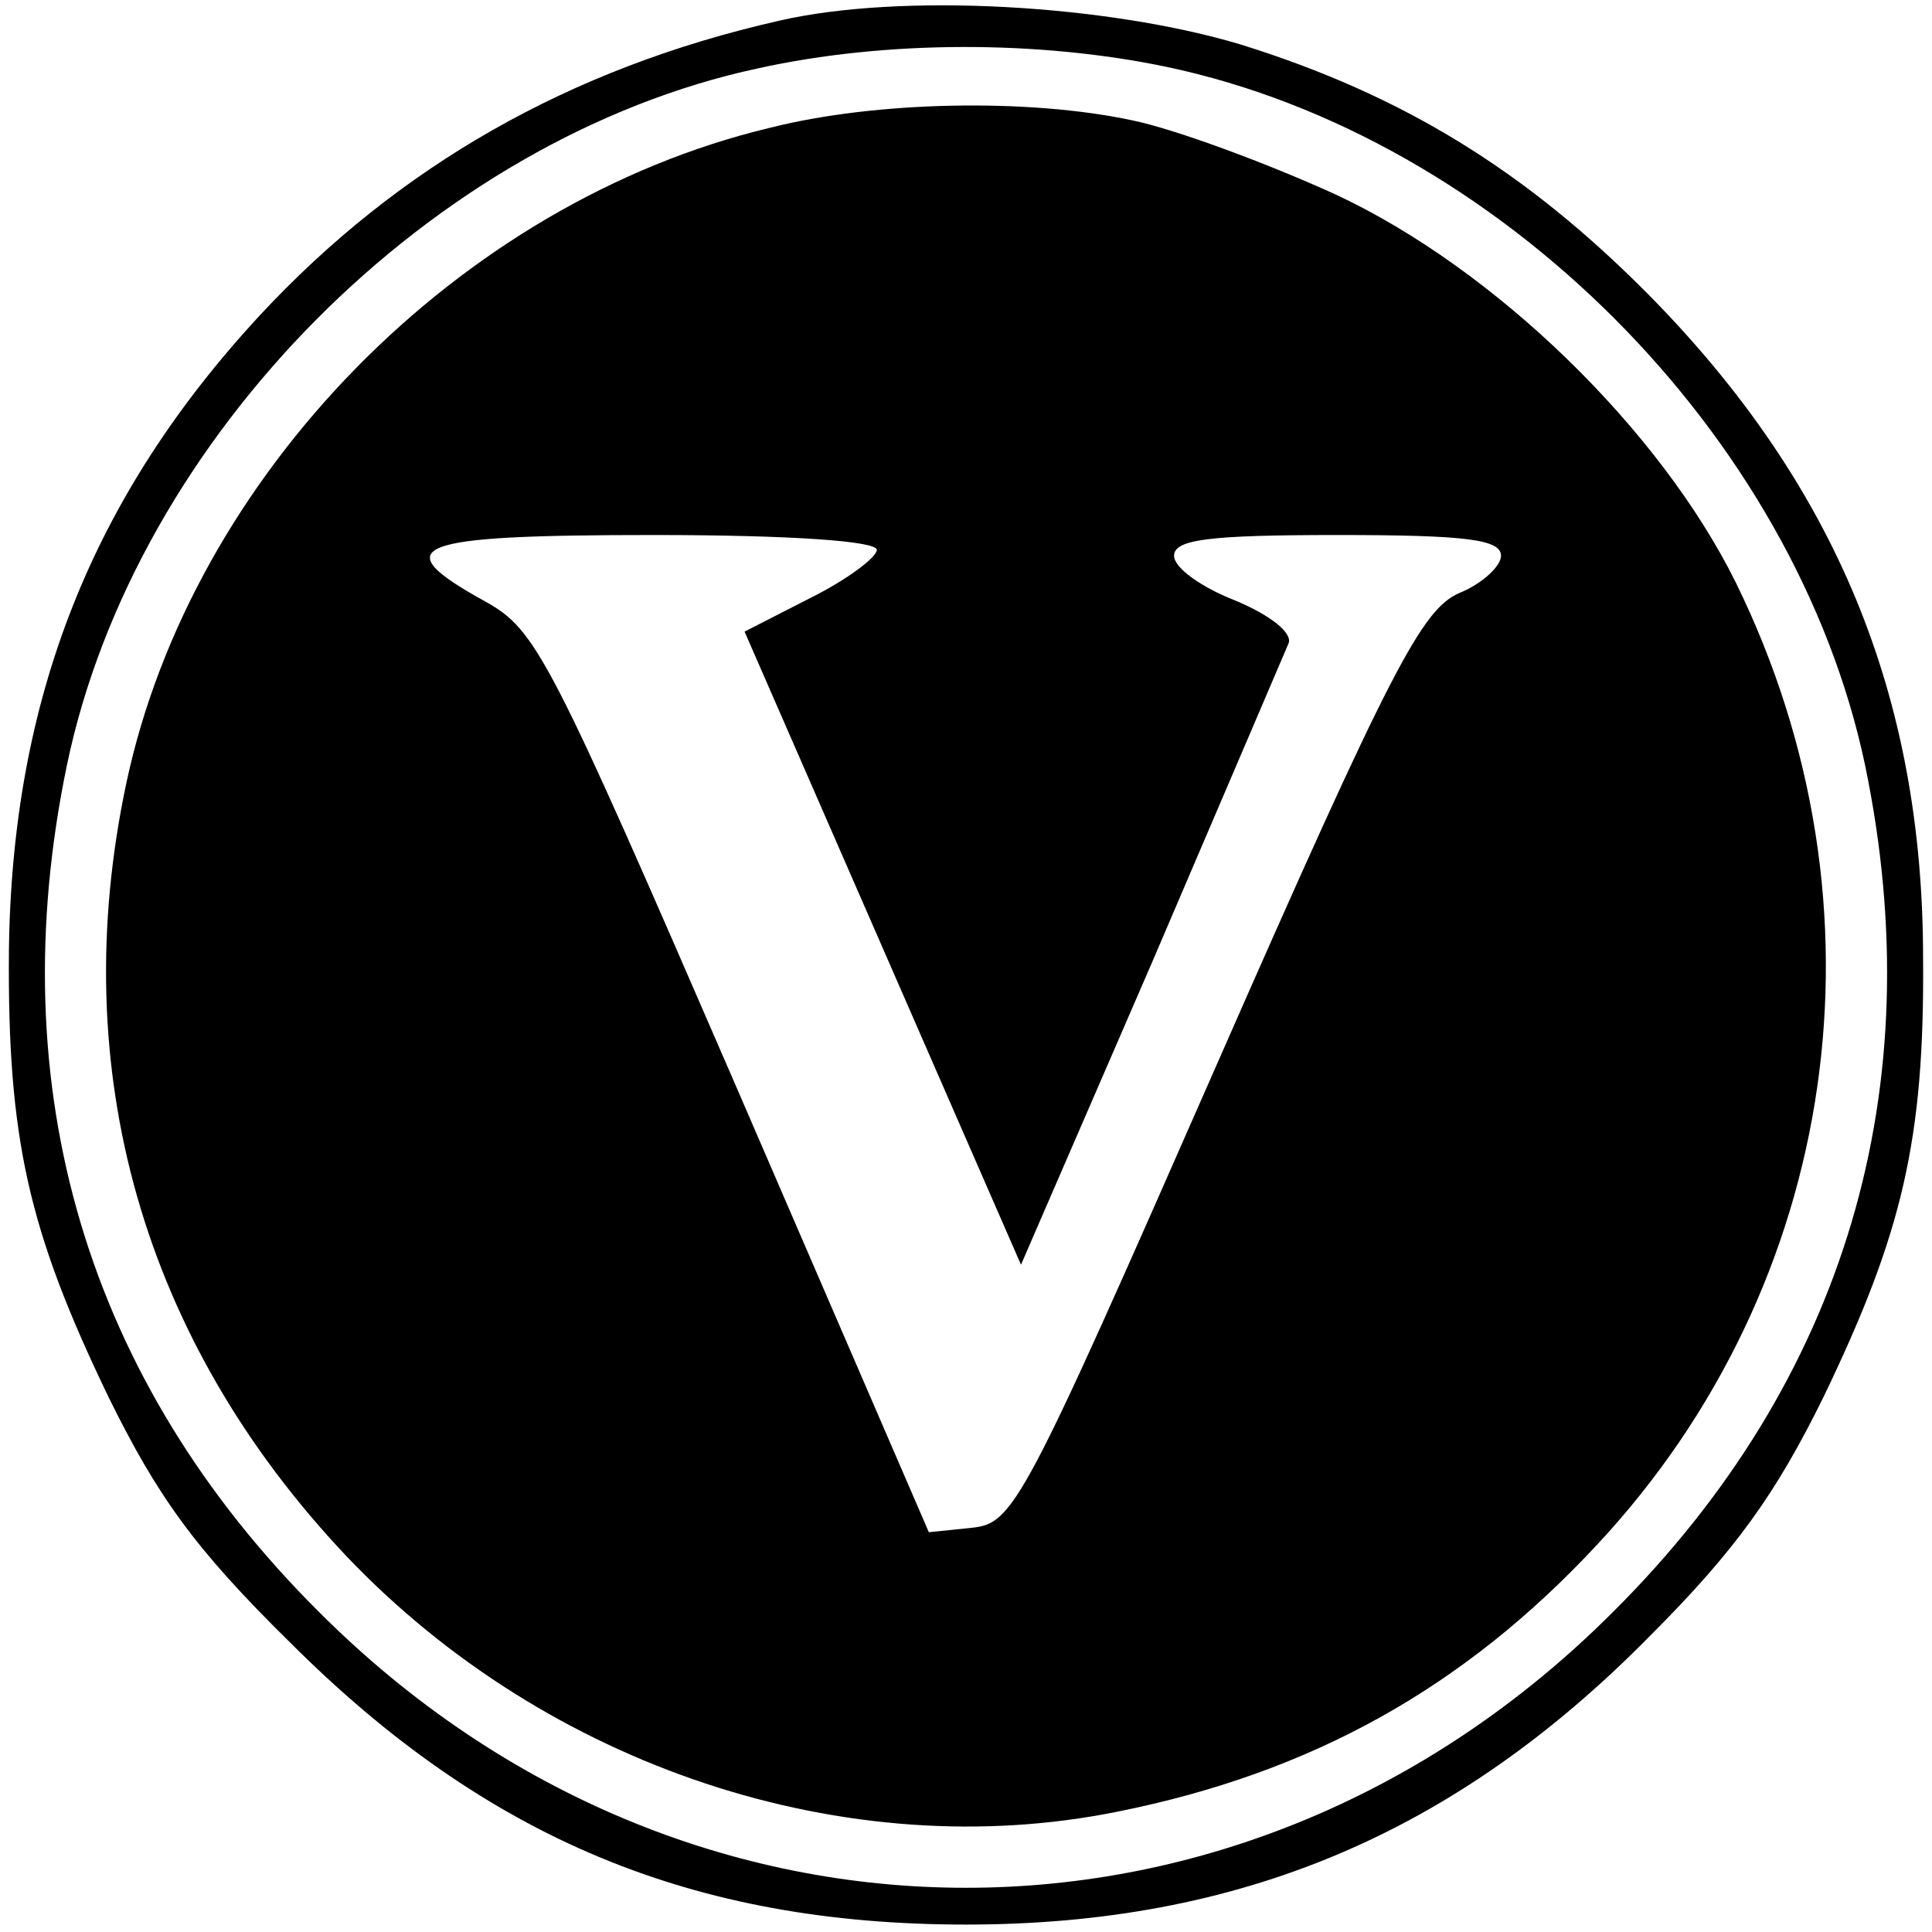
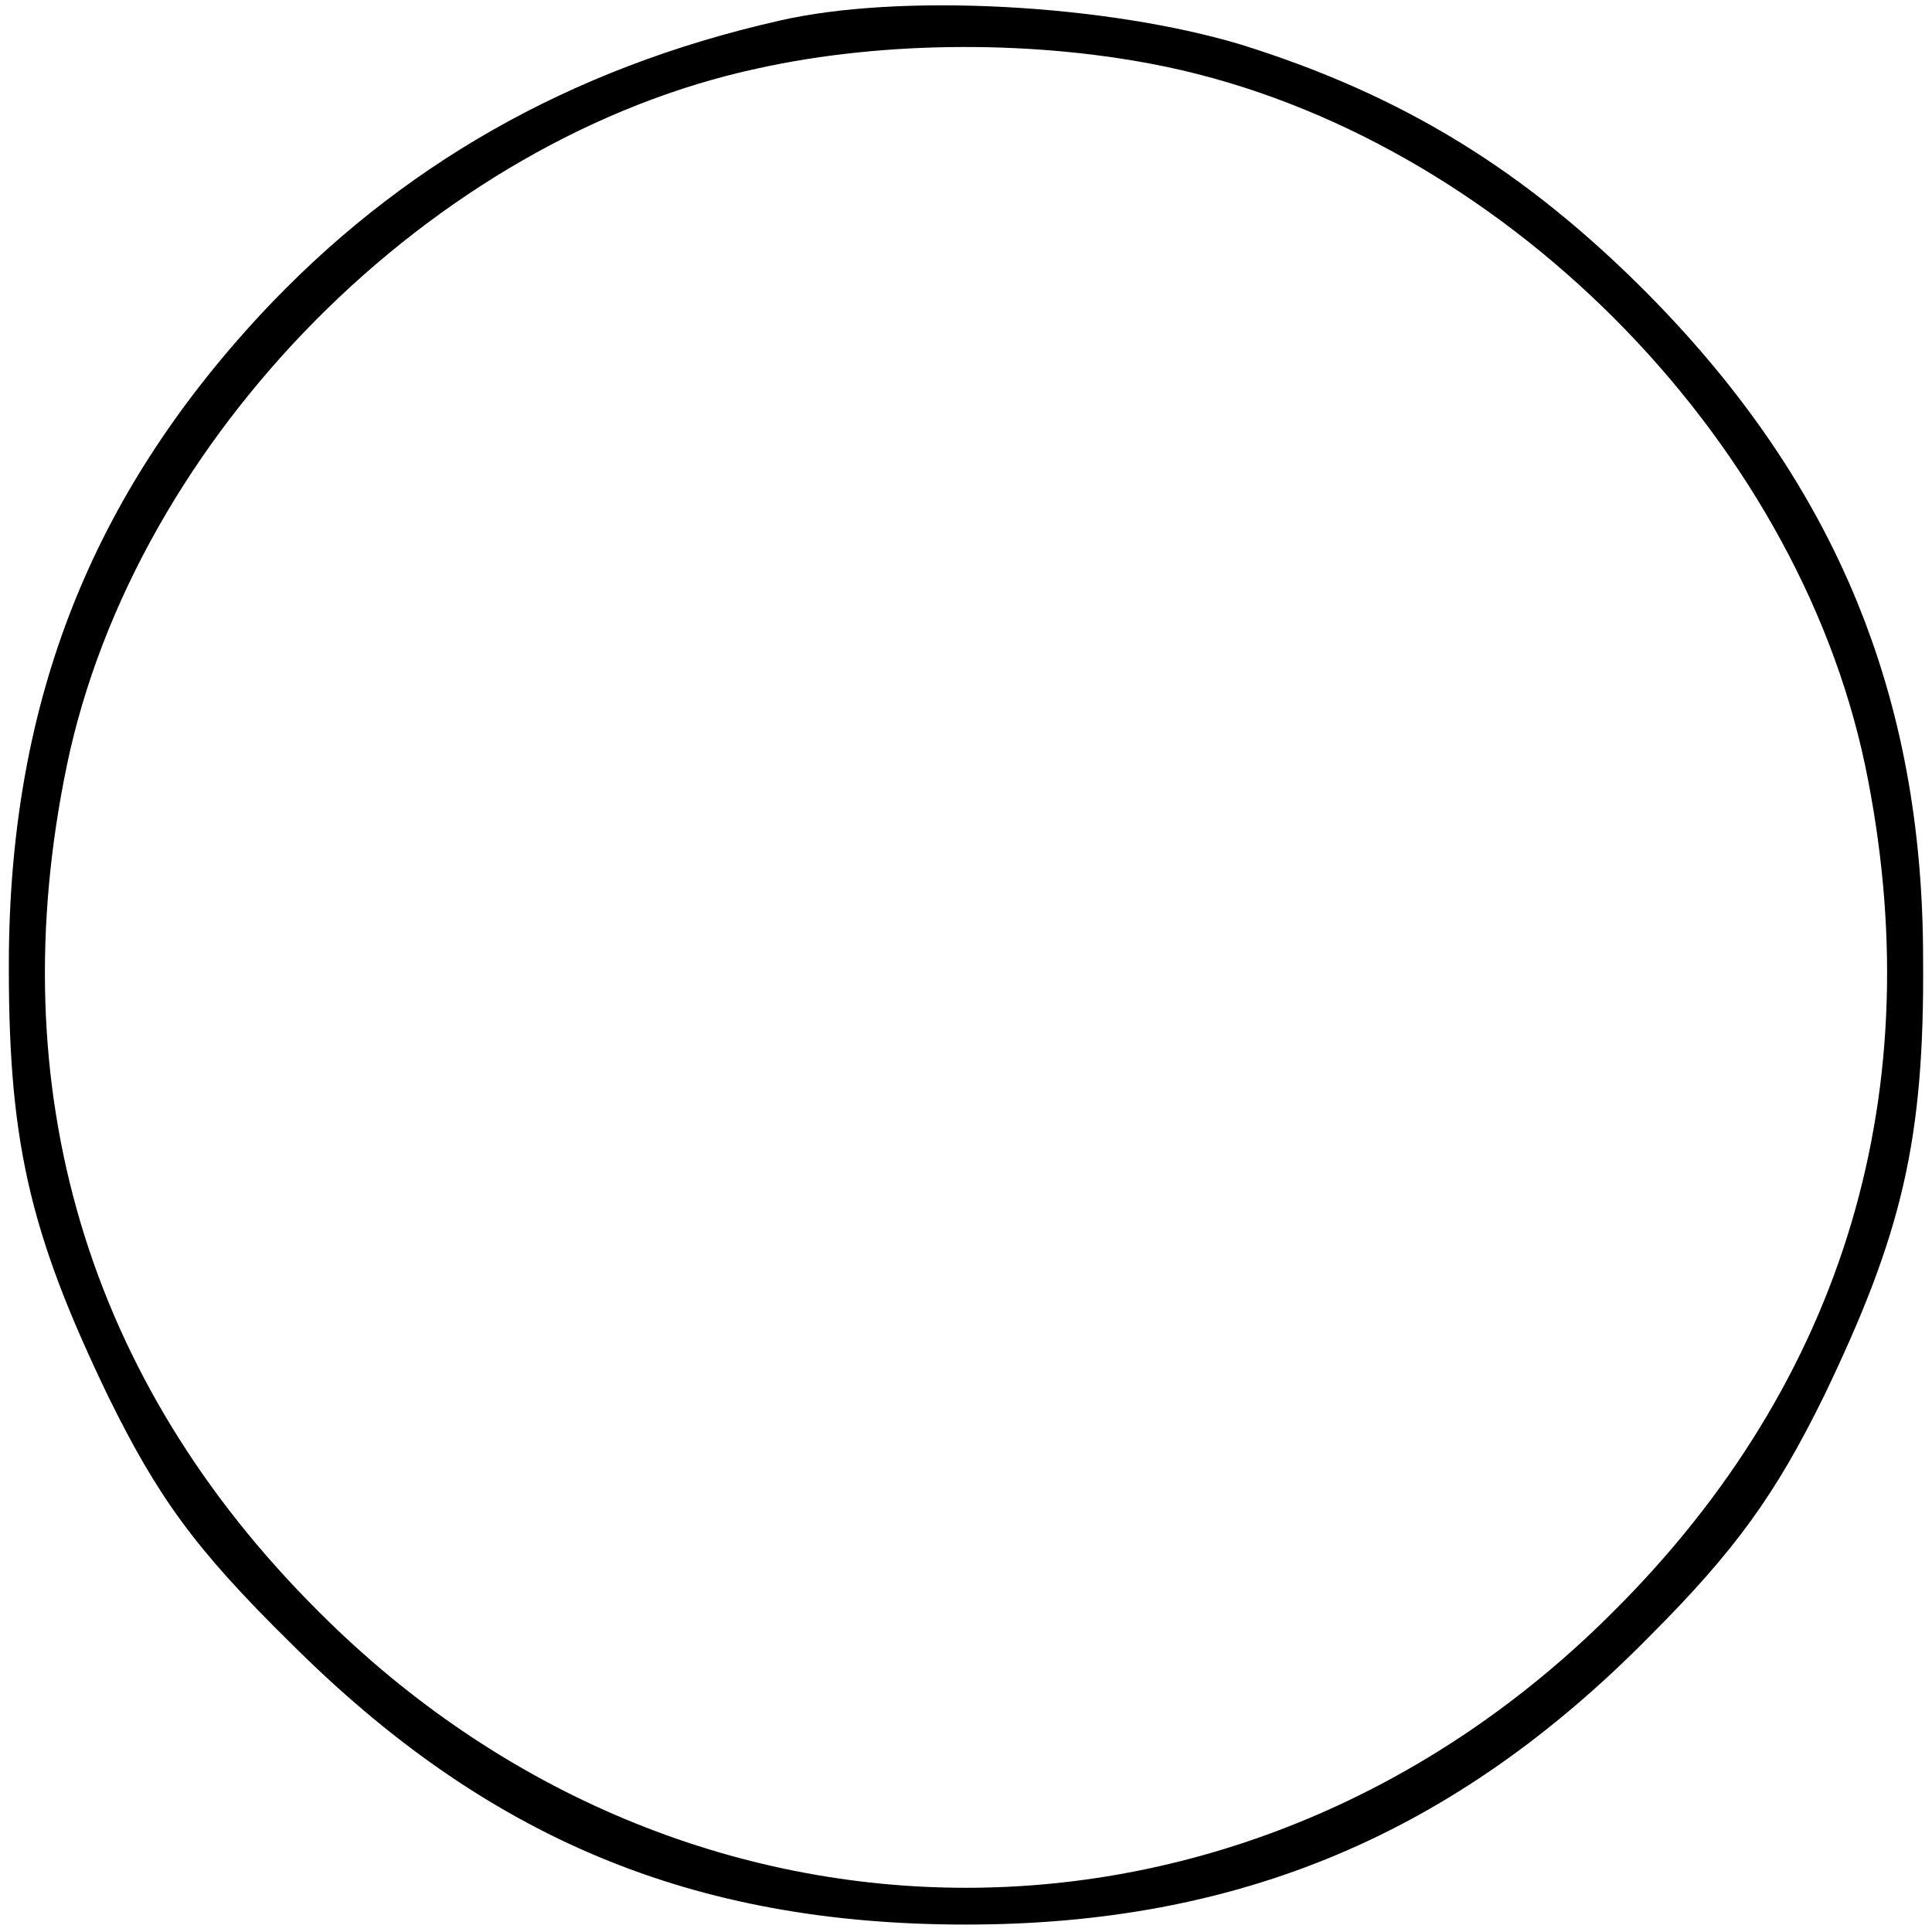
<svg xmlns="http://www.w3.org/2000/svg" version="1.0" width="130pt" height="130pt" viewBox="0 0 130 130" preserveAspectRatio="xMidYMid meet">
  <g transform="translate(0,130) scale(0.1,-0.1)" fill="#000000" stroke="none">
    <path d="M524 1286 c-141 -32 -256 -98 -349 -198 -113 -122 -167 -258 -169 -428 -1 -126 13 -188 67 -300 33 -67 58 -102 122 -165 132 -132 271 -190 455 -190 184 0 329 61 460 194 58 58 85 96 117 161 53 110 68 173 67 295 0 177 -59 319 -184 446 -83 84 -166 135 -275 169 -90 27 -229 35 -311 16z m261 -31 c223 -47 423 -247 470 -470 45 -217 -13 -414 -170 -570 -247 -247 -623 -247 -870 0 -157 156 -215 353 -170 570 46 221 246 422 465 469 86 19 189 19 275 1z" />
-     <path d="M518 1214 c-209 -50 -389 -234 -433 -441 -41 -193 11 -375 148 -520 135 -142 337 -209 519 -172 130 26 233 83 323 180 163 175 200 429 93 647 -51 103 -162 211 -269 261 -46 21 -108 44 -137 50 -70 15 -173 13 -244 -5z m72 -284 c0 -5 -20 -20 -44 -32 l-45 -23 93 -213 93 -213 88 203 c48 112 89 208 92 215 3 7 -12 19 -36 29 -23 9 -41 22 -41 30 0 11 23 14 110 14 87 0 110 -3 110 -14 0 -7 -13 -19 -28 -25 -25 -11 -45 -48 -164 -319 -130 -296 -136 -307 -164 -310 l-29 -3 -131 303 c-124 286 -133 304 -167 323 -69 38 -50 45 113 45 91 0 150 -4 150 -10z" />
  </g>
</svg>